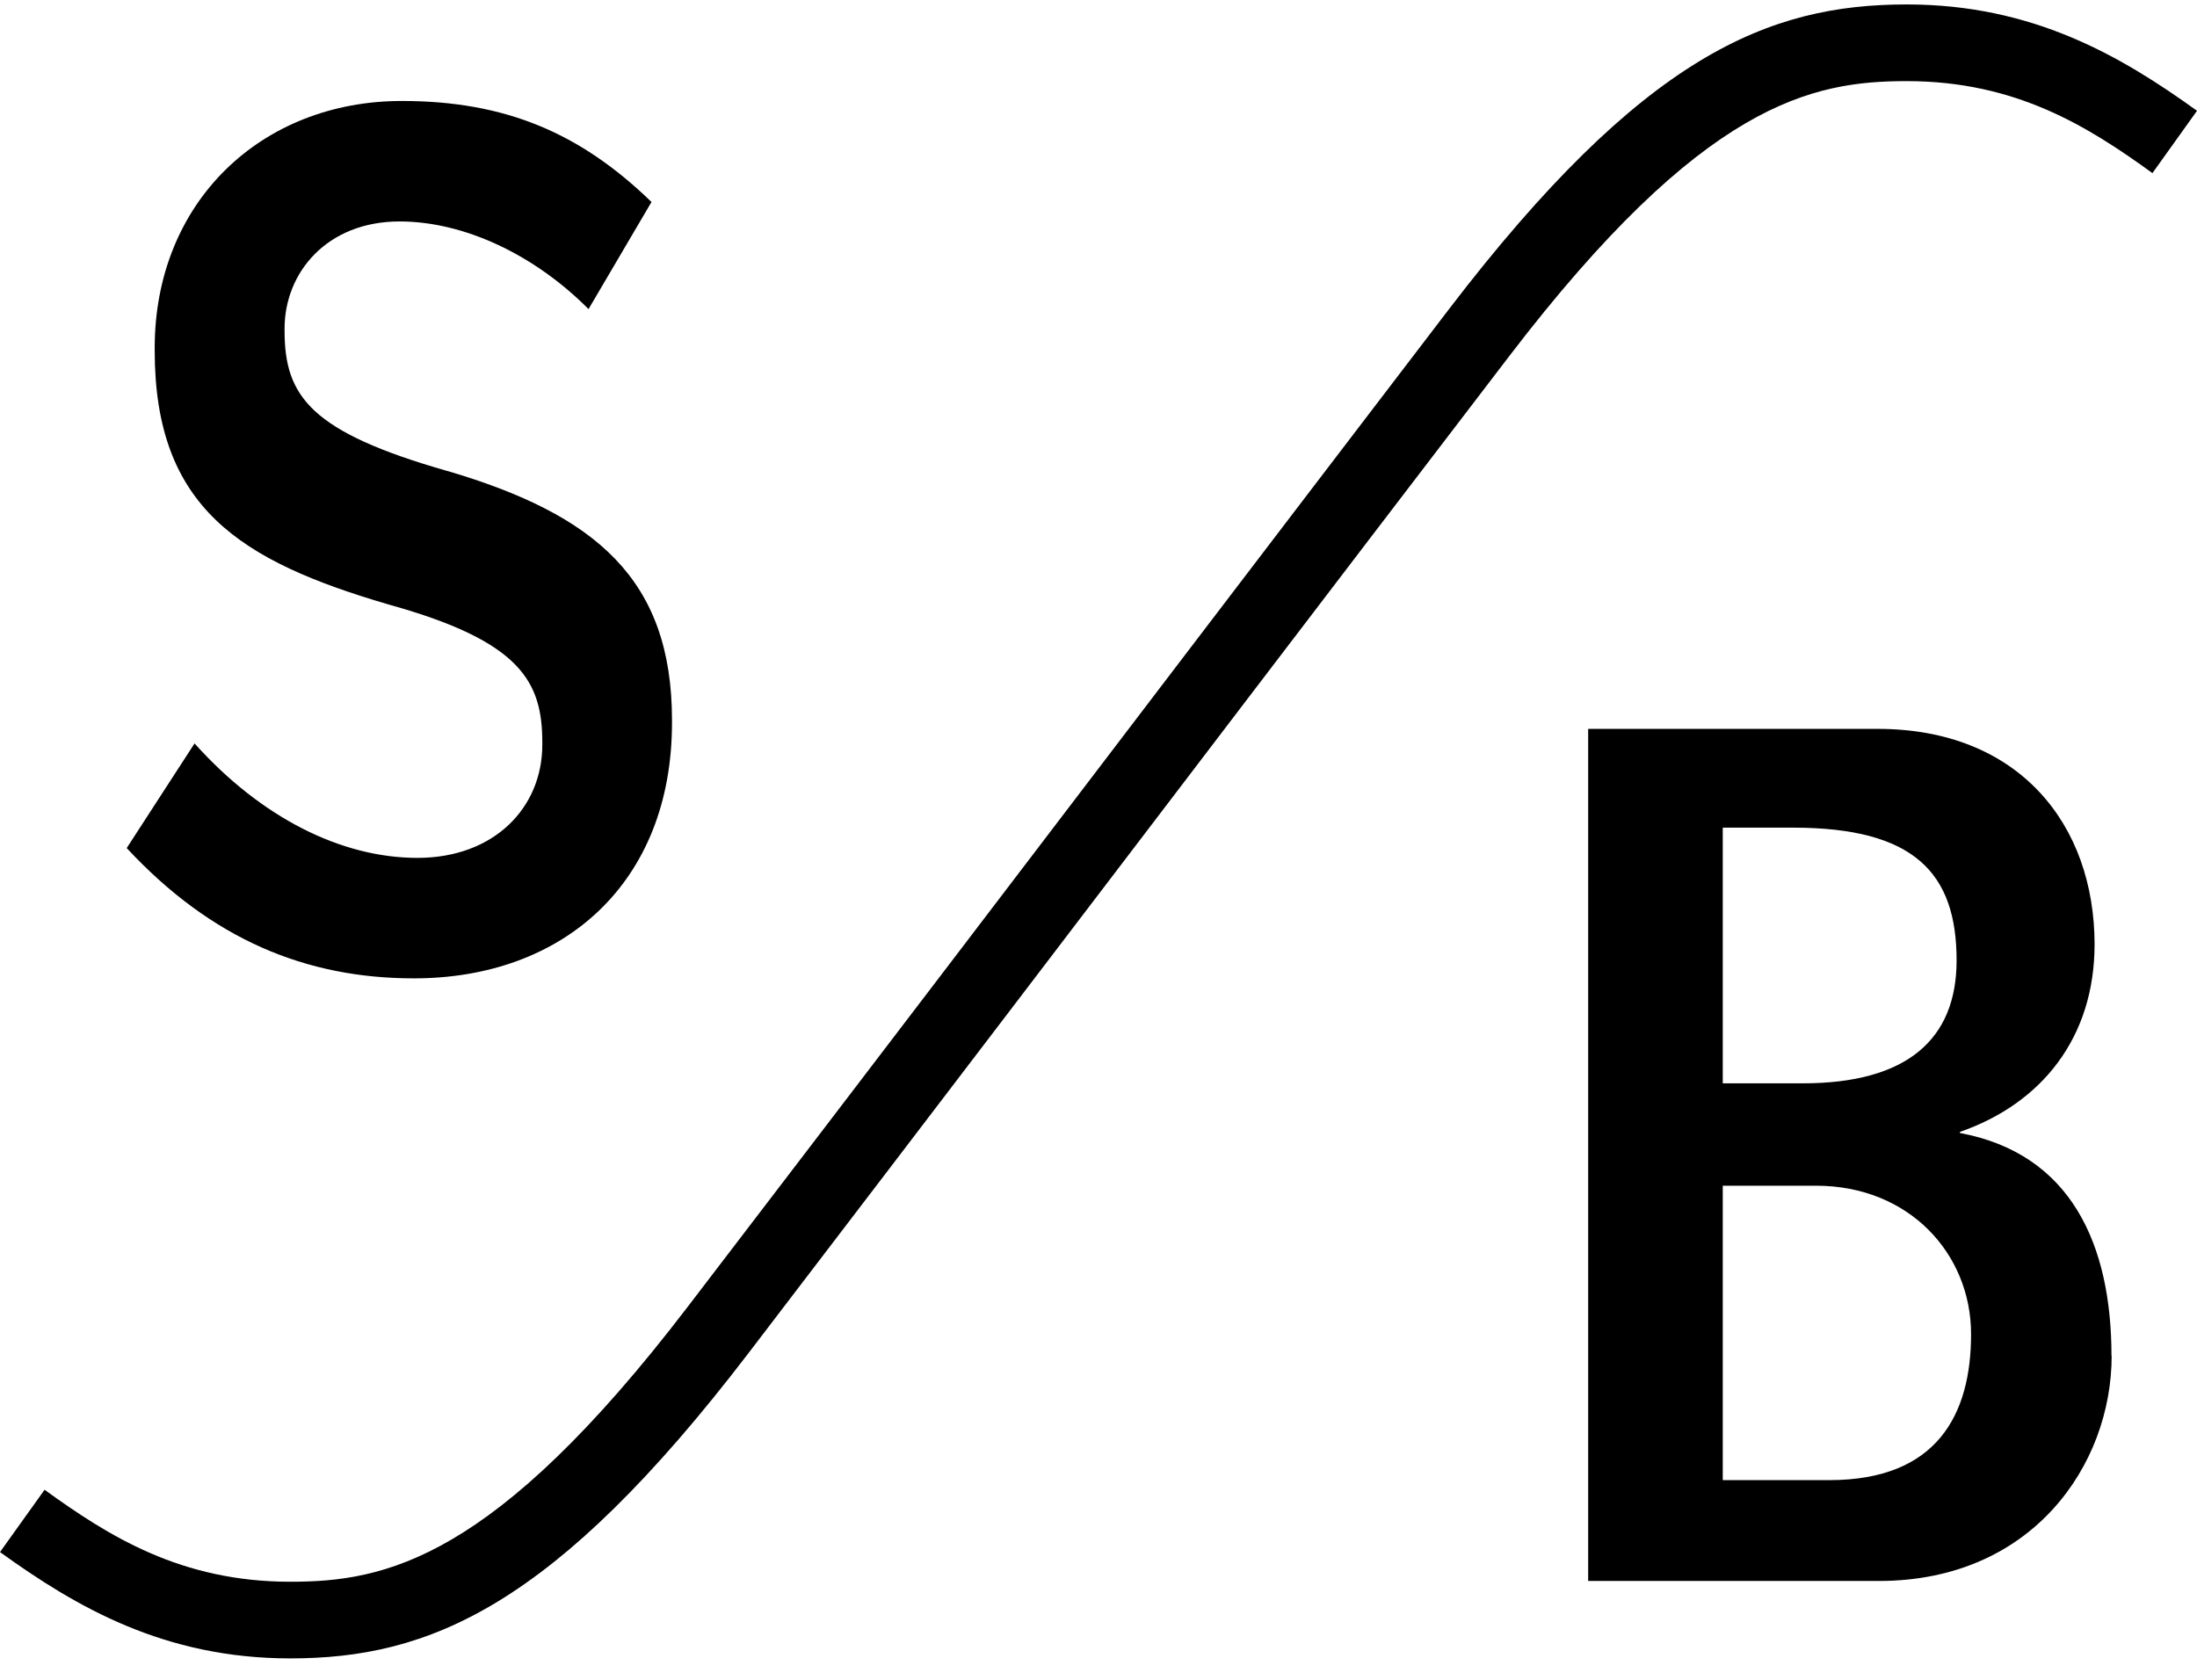
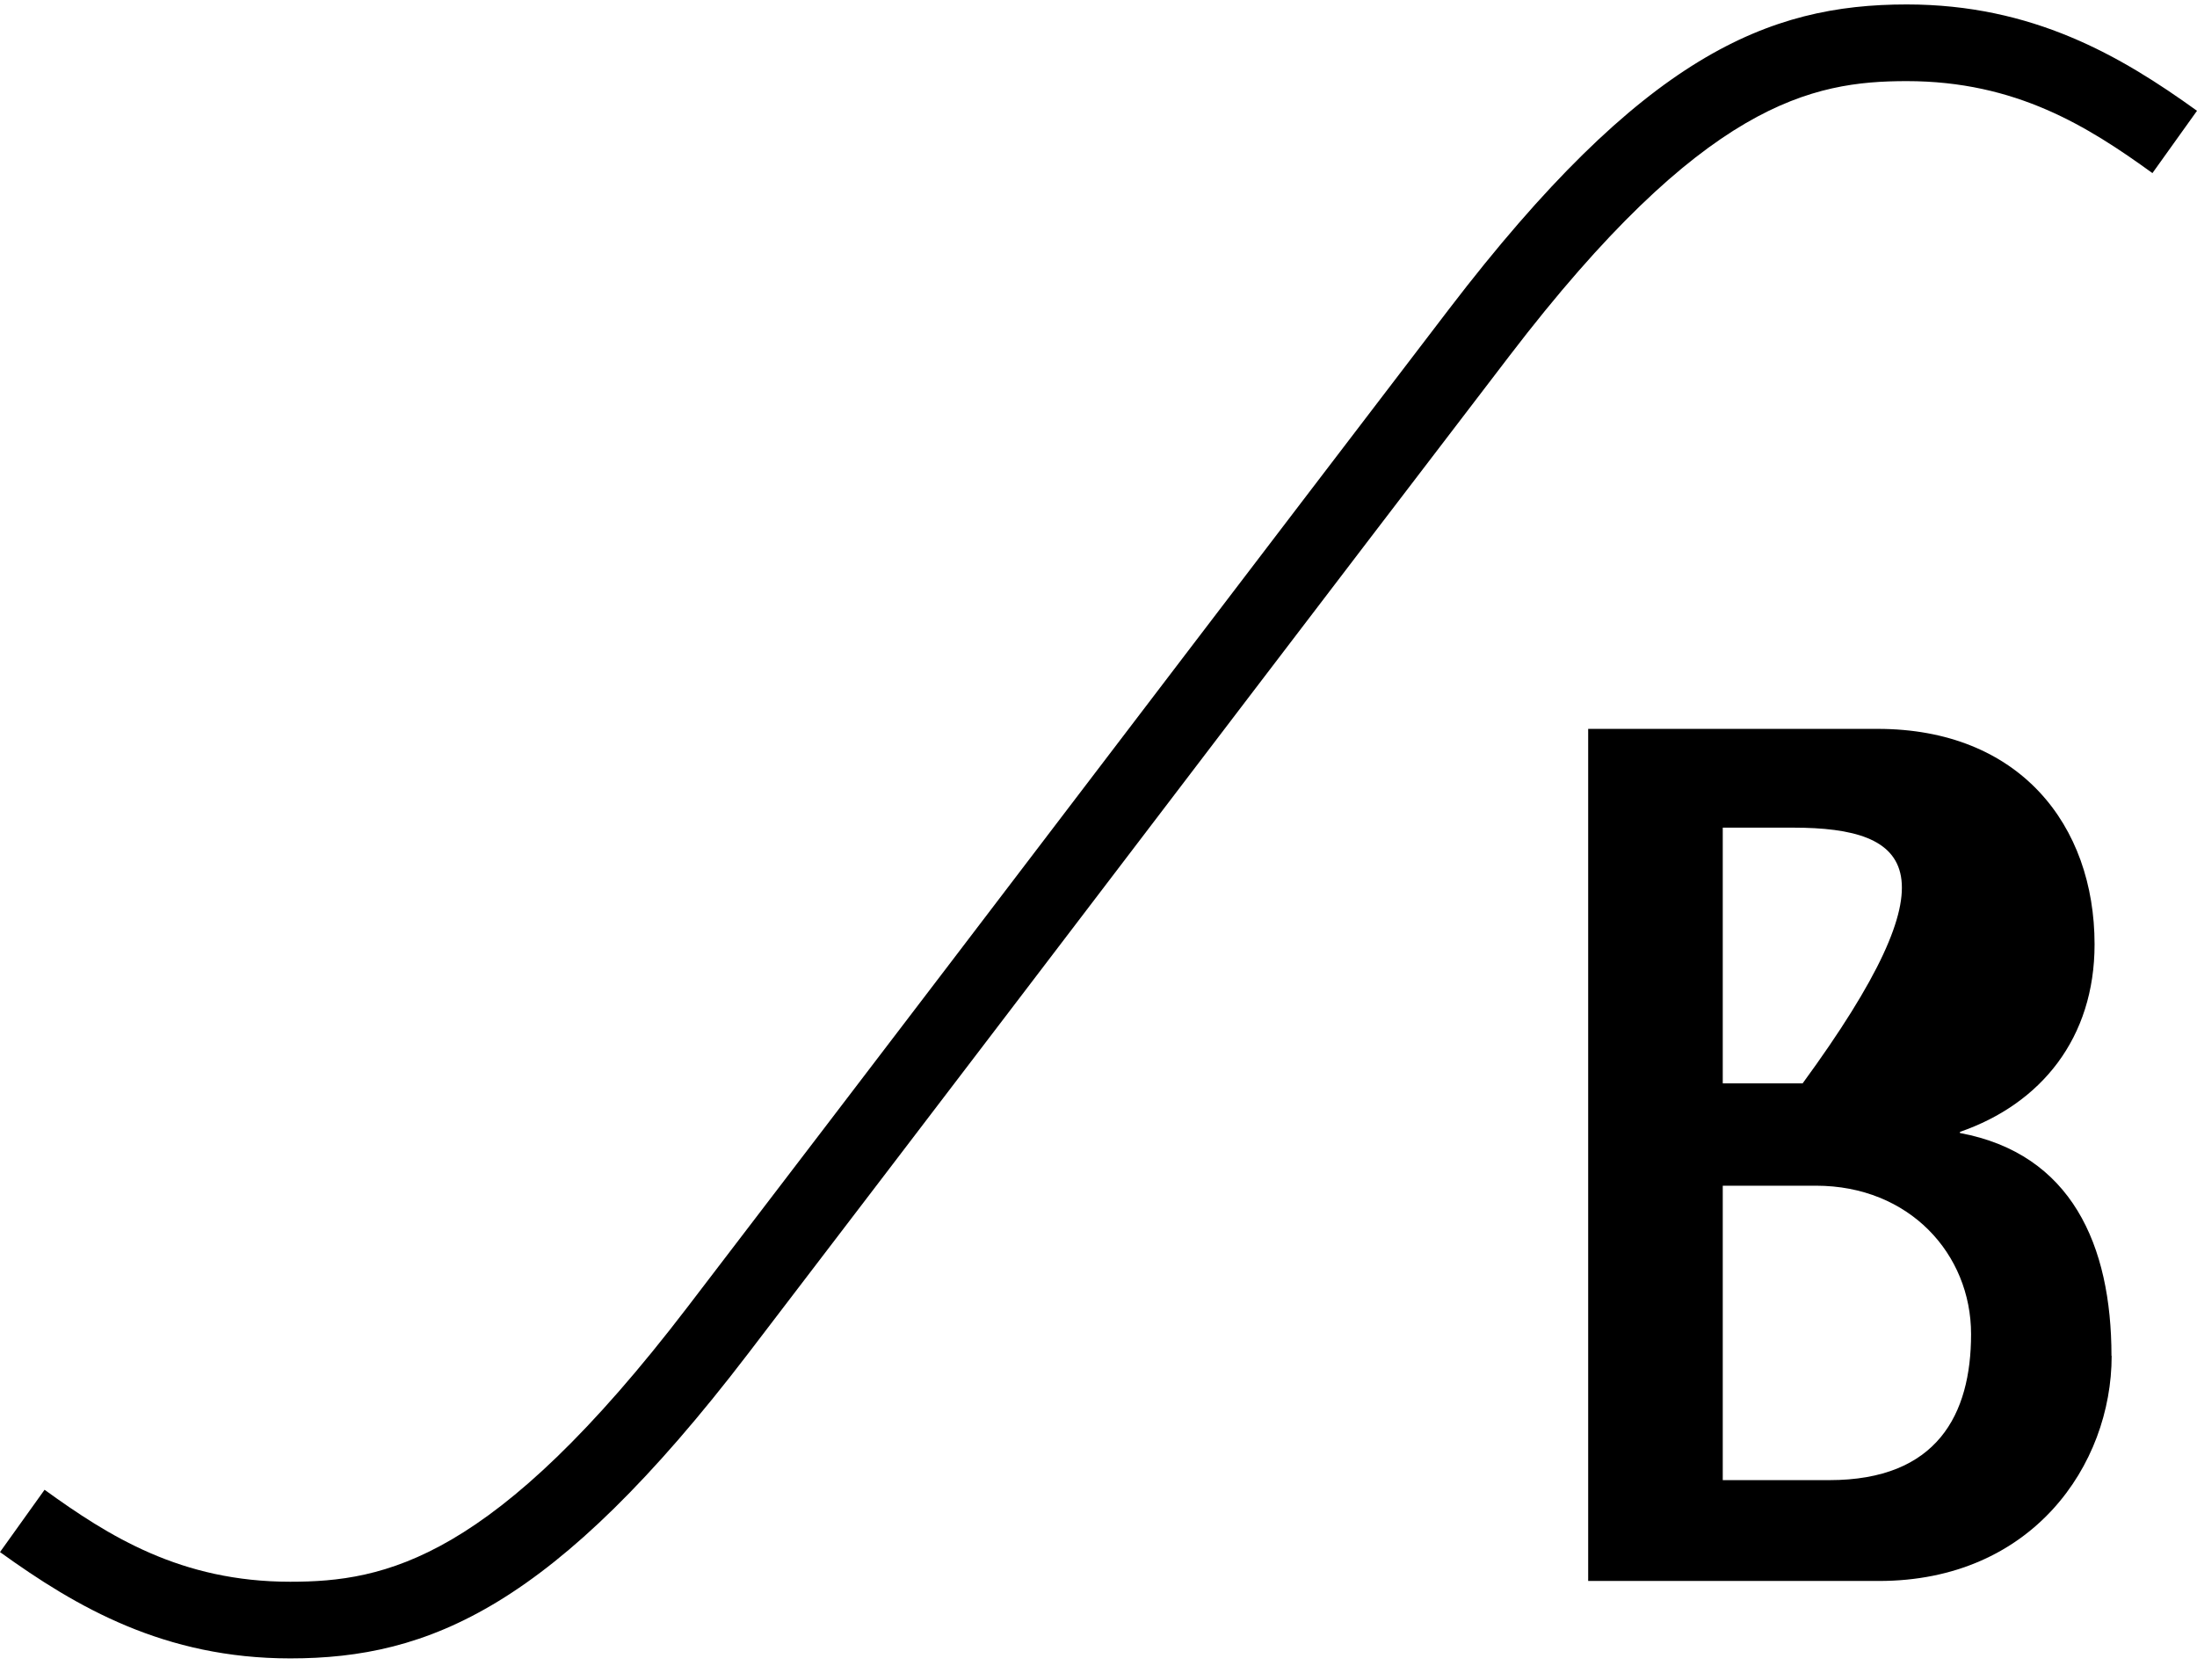
<svg xmlns="http://www.w3.org/2000/svg" width="85" height="65" viewBox="0 0 85 65" fill="none">
-   <path d="M17.279 18.215C23.046 19.91 25.999 22.41 25.999 27.868V27.963C25.999 34.182 21.781 37.858 16.014 37.858C11.839 37.858 8.189 36.352 4.902 32.816L7.527 28.767C10.101 31.639 13.199 33.196 16.152 33.196C19.105 33.196 20.981 31.266 20.981 28.818V28.723C20.981 26.37 20.137 24.814 15.076 23.403C9.265 21.708 5.985 19.633 5.985 13.56V13.465C5.985 7.816 10.109 3.907 15.548 3.907C19.534 3.907 22.443 5.134 25.206 7.816L22.77 11.96C20.661 9.841 17.941 8.569 15.461 8.569C12.647 8.569 11.01 10.549 11.01 12.712V12.807C11.01 15.351 12.043 16.717 17.294 18.222L17.279 18.215Z" fill="black" />
-   <path d="M81.698 52.465C81.698 56.704 78.608 61.176 72.695 61.176H61.445V28.204H72.644C78.128 28.204 81.037 31.924 81.037 36.542C81.037 40.167 78.971 42.71 75.829 43.798V43.842C80.142 44.646 81.691 48.176 81.691 52.465H81.698ZM69.372 32.026H66.652V41.92H69.743C73.771 41.92 75.699 40.225 75.699 37.163C75.699 33.773 74.055 32.026 69.372 32.026ZM66.652 57.274H70.775C74.95 57.274 76.259 54.731 76.259 51.625C76.259 48.519 73.866 45.881 70.259 45.881H66.652V57.281V57.274Z" fill="black" />
+   <path d="M81.698 52.465C81.698 56.704 78.608 61.176 72.695 61.176H61.445V28.204H72.644C78.128 28.204 81.037 31.924 81.037 36.542C81.037 40.167 78.971 42.71 75.829 43.798V43.842C80.142 44.646 81.691 48.176 81.691 52.465H81.698ZM69.372 32.026H66.652V41.92H69.743C75.699 33.773 74.055 32.026 69.372 32.026ZM66.652 57.274H70.775C74.95 57.274 76.259 54.731 76.259 51.625C76.259 48.519 73.866 45.881 70.259 45.881H66.652V57.281V57.274Z" fill="black" />
  <path d="M11.229 64.172C6.363 64.172 2.96 62.192 0 60.058L1.724 57.647C4.211 59.444 6.996 61.206 11.229 61.206C14.894 61.206 19.097 60.387 26.602 50.573C33.926 41 41.329 31.273 41.329 31.273C41.329 31.273 48.74 21.54 56.056 11.967C63.568 2.145 68.404 0.172 73.771 0.172C78.637 0.172 82.04 2.153 85 4.287L83.276 6.698C80.789 4.9 78.004 3.139 73.771 3.139C70.106 3.139 65.903 3.958 58.398 13.772C51.074 23.345 43.671 33.071 43.671 33.071C43.671 33.071 36.26 42.805 28.944 52.378C21.432 62.199 16.596 64.172 11.229 64.172Z" fill="black" />
</svg>